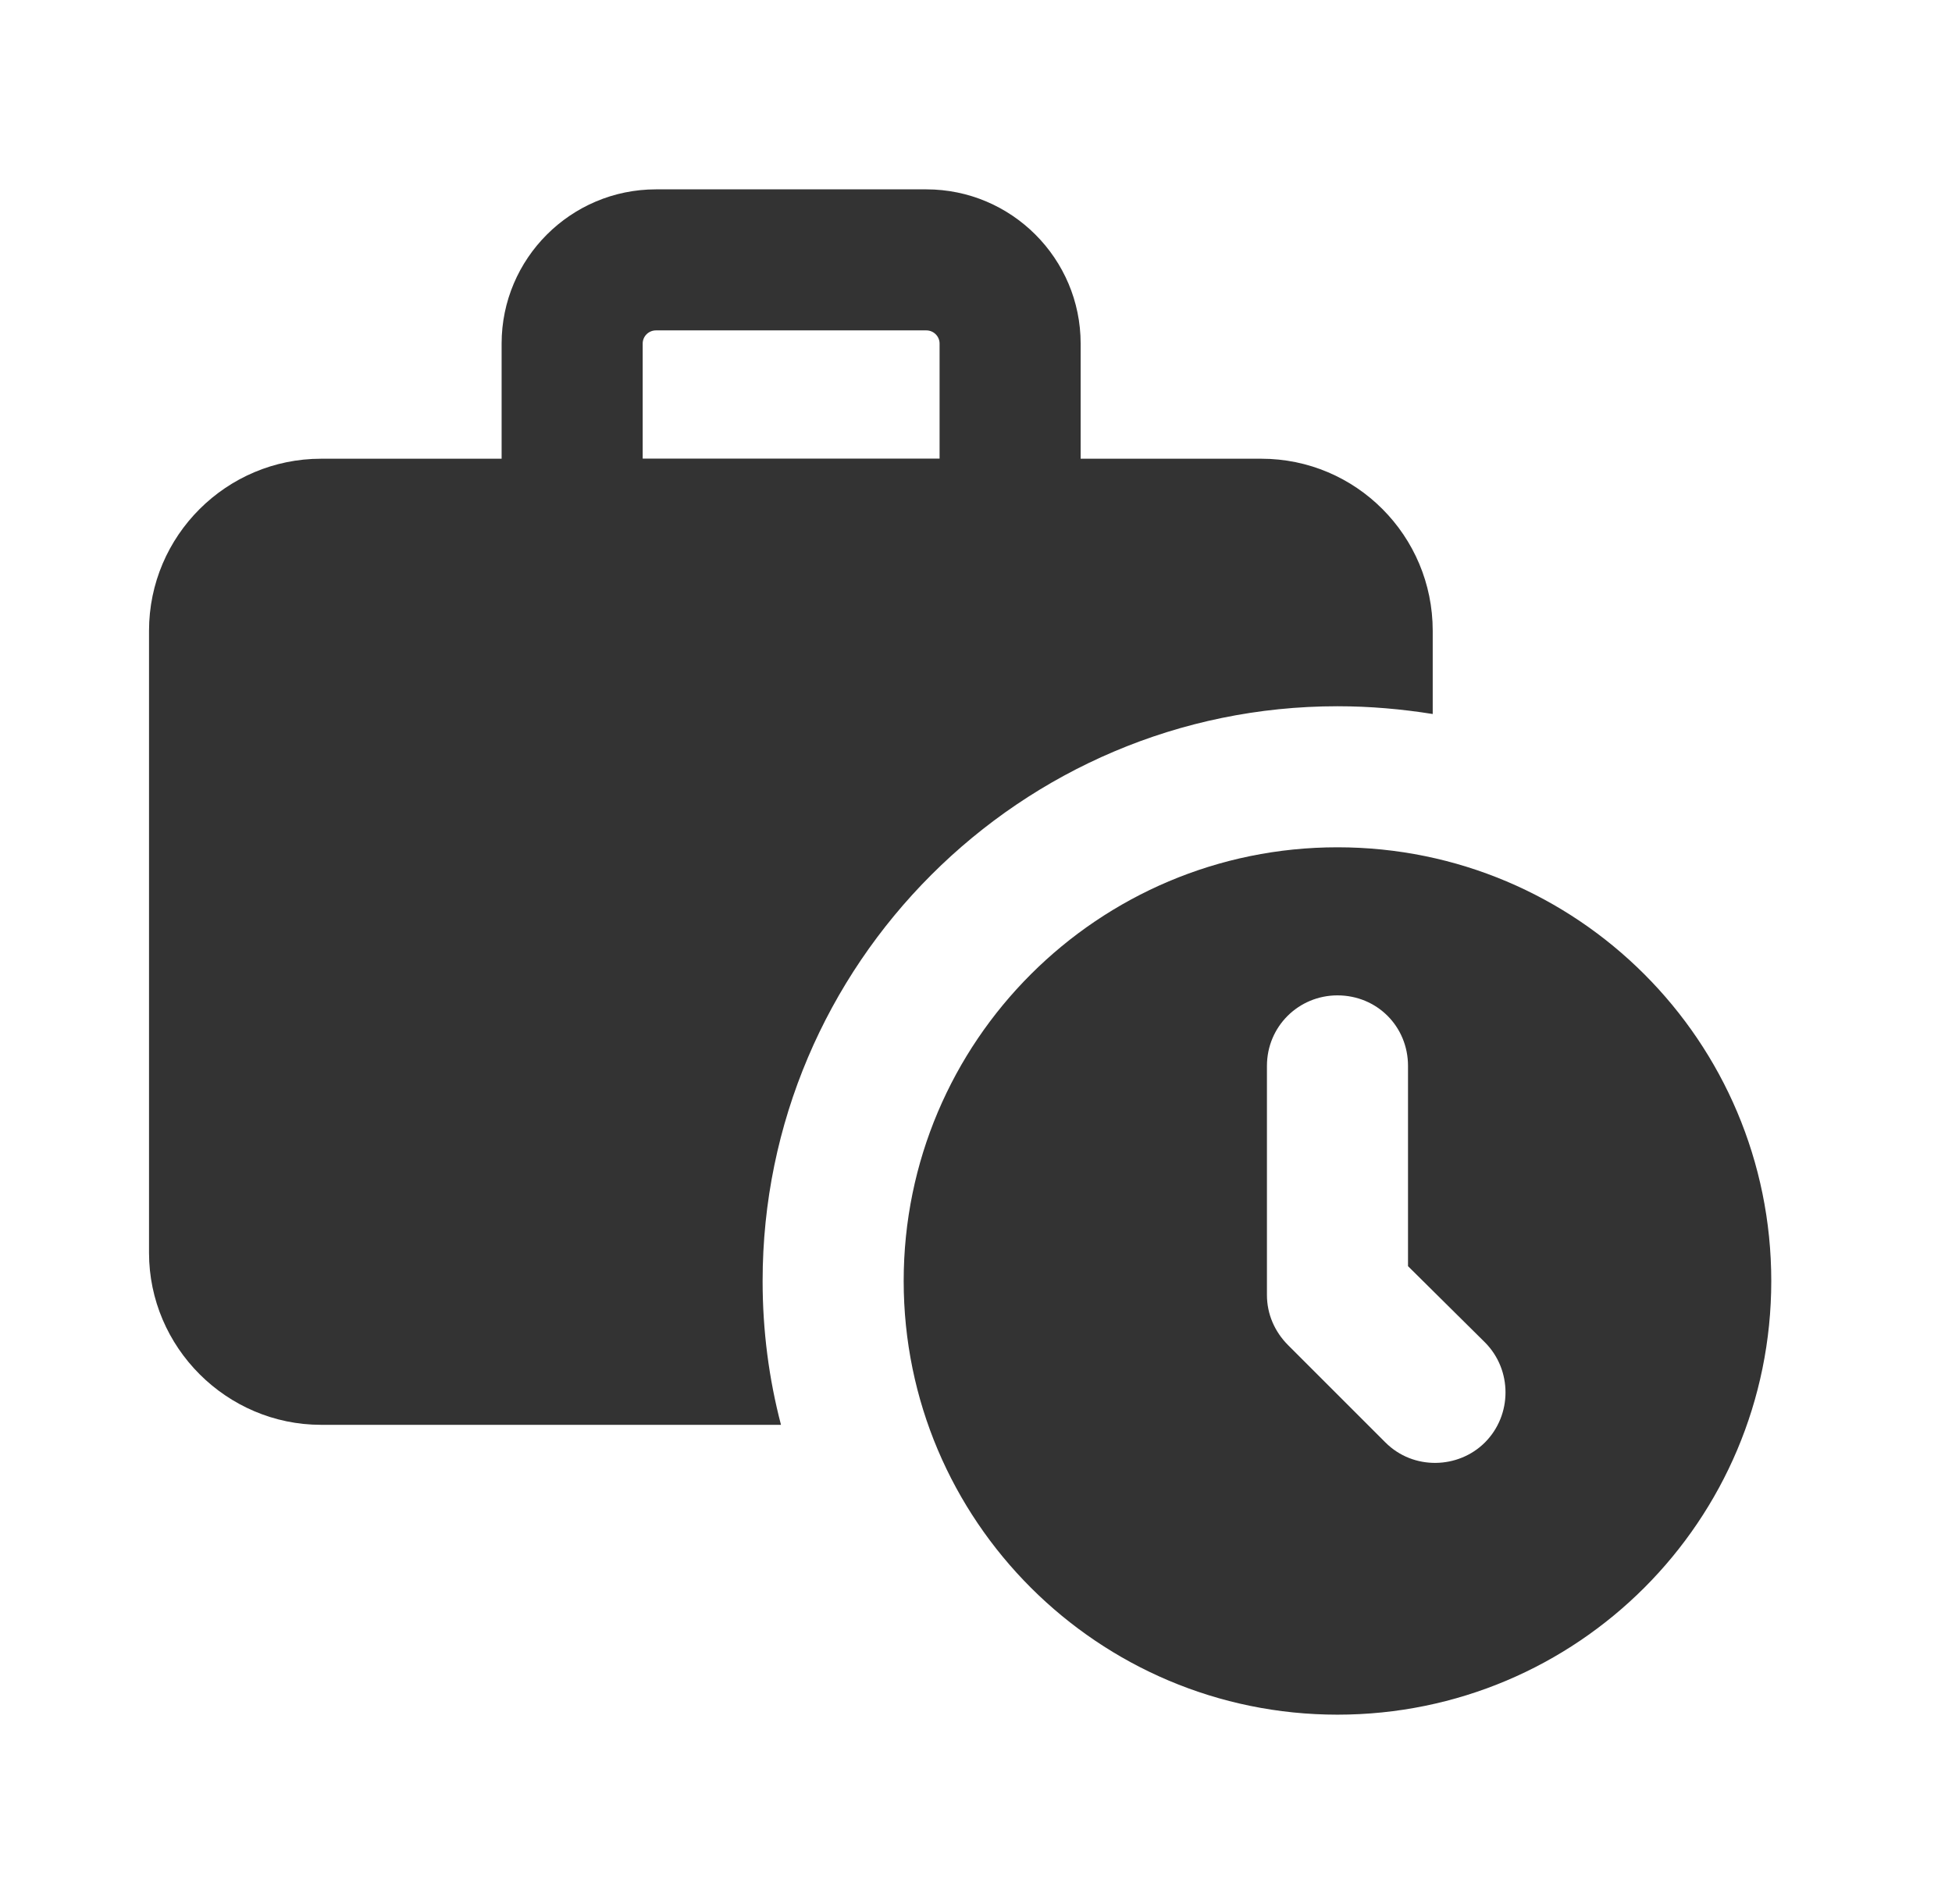
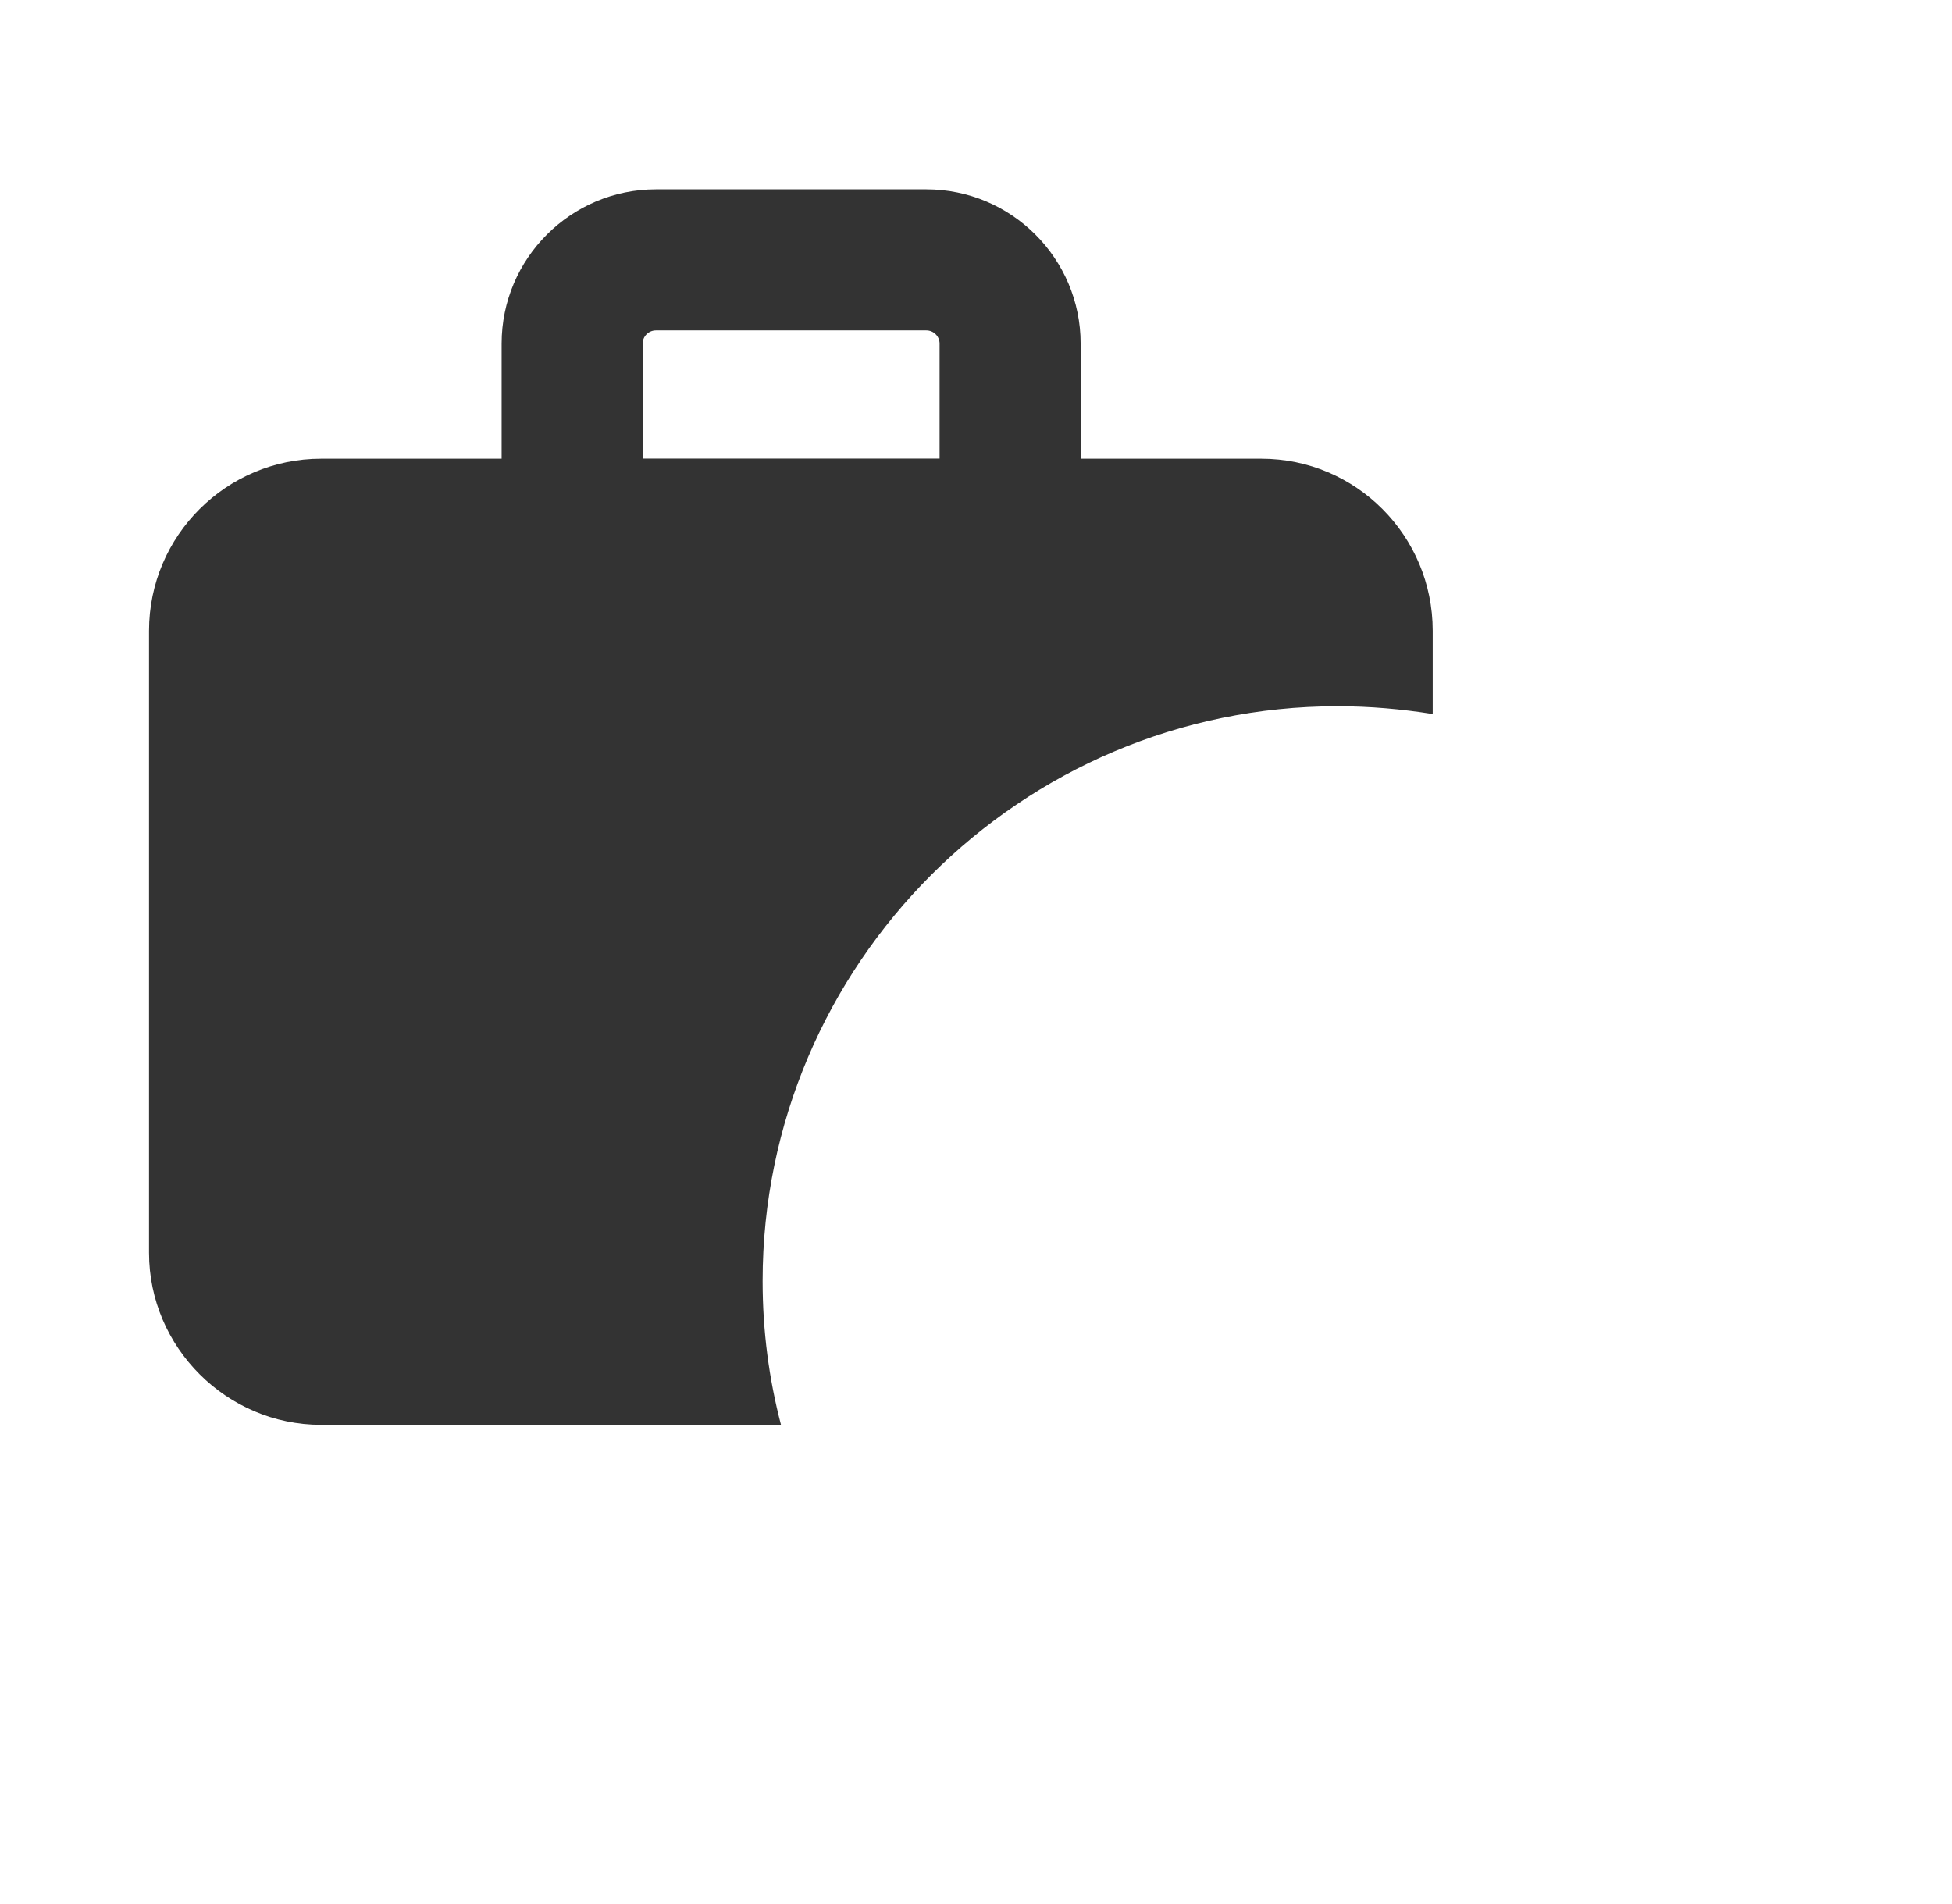
<svg xmlns="http://www.w3.org/2000/svg" width="41" height="40" viewBox="0 0 41 40" fill="none">
  <g id="work-time 1">
    <g id="_x37_5">
      <path id="Vector" d="M28.092 14.837C28.774 14.837 29.44 14.896 30.093 15V13.252C30.093 11.252 28.478 9.637 26.493 9.637H22.698V7.218C22.698 5.432 21.244 3.978 19.457 3.978H13.777C11.99 3.978 10.536 5.432 10.536 7.218V9.637H6.744C4.759 9.637 3.13 11.252 3.13 13.252V26.319C3.13 28.304 4.759 29.933 6.744 29.933H16.404C16.152 28.97 16.018 27.963 16.018 26.911C16.018 20.259 21.441 14.837 28.092 14.837ZM13.499 7.218C13.499 7.065 13.624 6.941 13.777 6.941H19.457C19.61 6.941 19.735 7.065 19.735 7.218V9.634H13.499V7.218Z" fill="#333333" />
-       <path id="Vector_2" d="M28.092 17.8C23.07 17.8 18.981 21.874 18.981 26.911C18.981 31.948 23.07 36.022 28.092 36.022C33.13 36.022 37.204 31.948 37.204 26.911C37.204 21.874 33.13 17.8 28.092 17.8ZM31.189 30.304C30.634 30.859 29.688 30.892 29.1 30.304L27.055 28.259C26.774 27.978 26.611 27.607 26.611 27.207V22.393C26.611 21.563 27.277 20.911 28.092 20.911C28.922 20.911 29.574 21.563 29.574 22.393V26.6L31.189 28.2C31.766 28.778 31.766 29.726 31.189 30.304Z" fill="#333333" />
    </g>
  </g>
</svg>